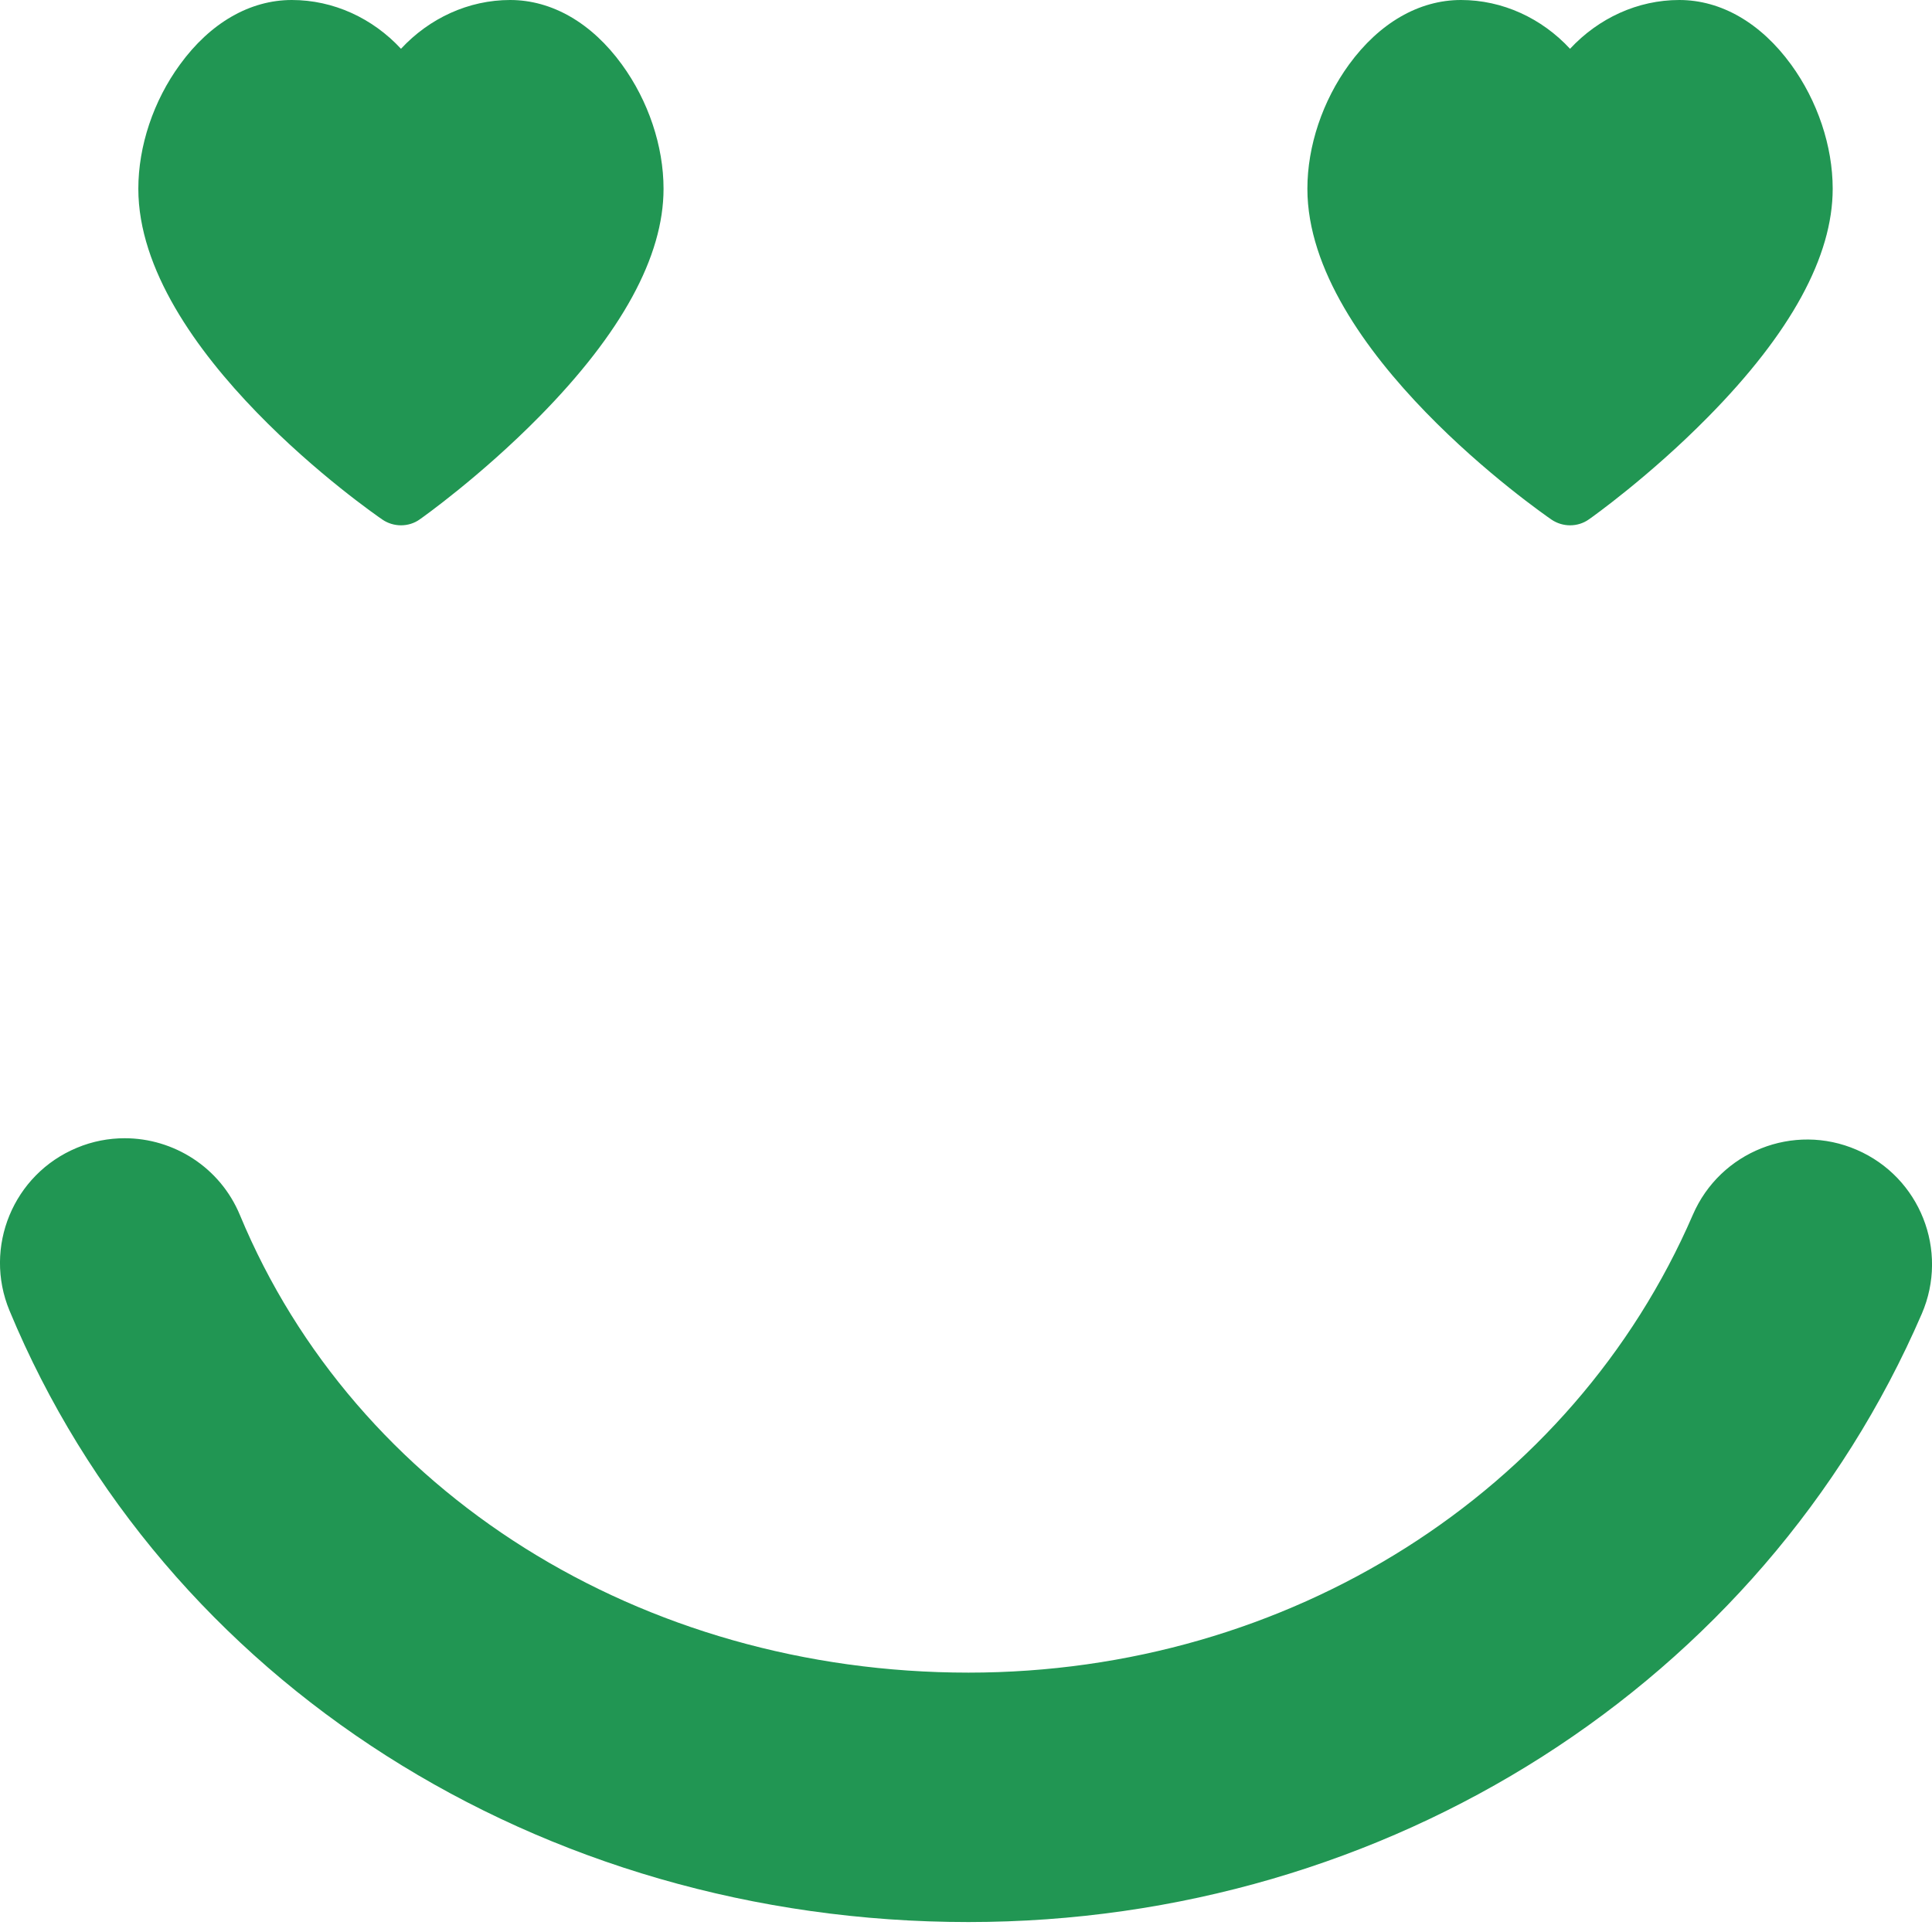
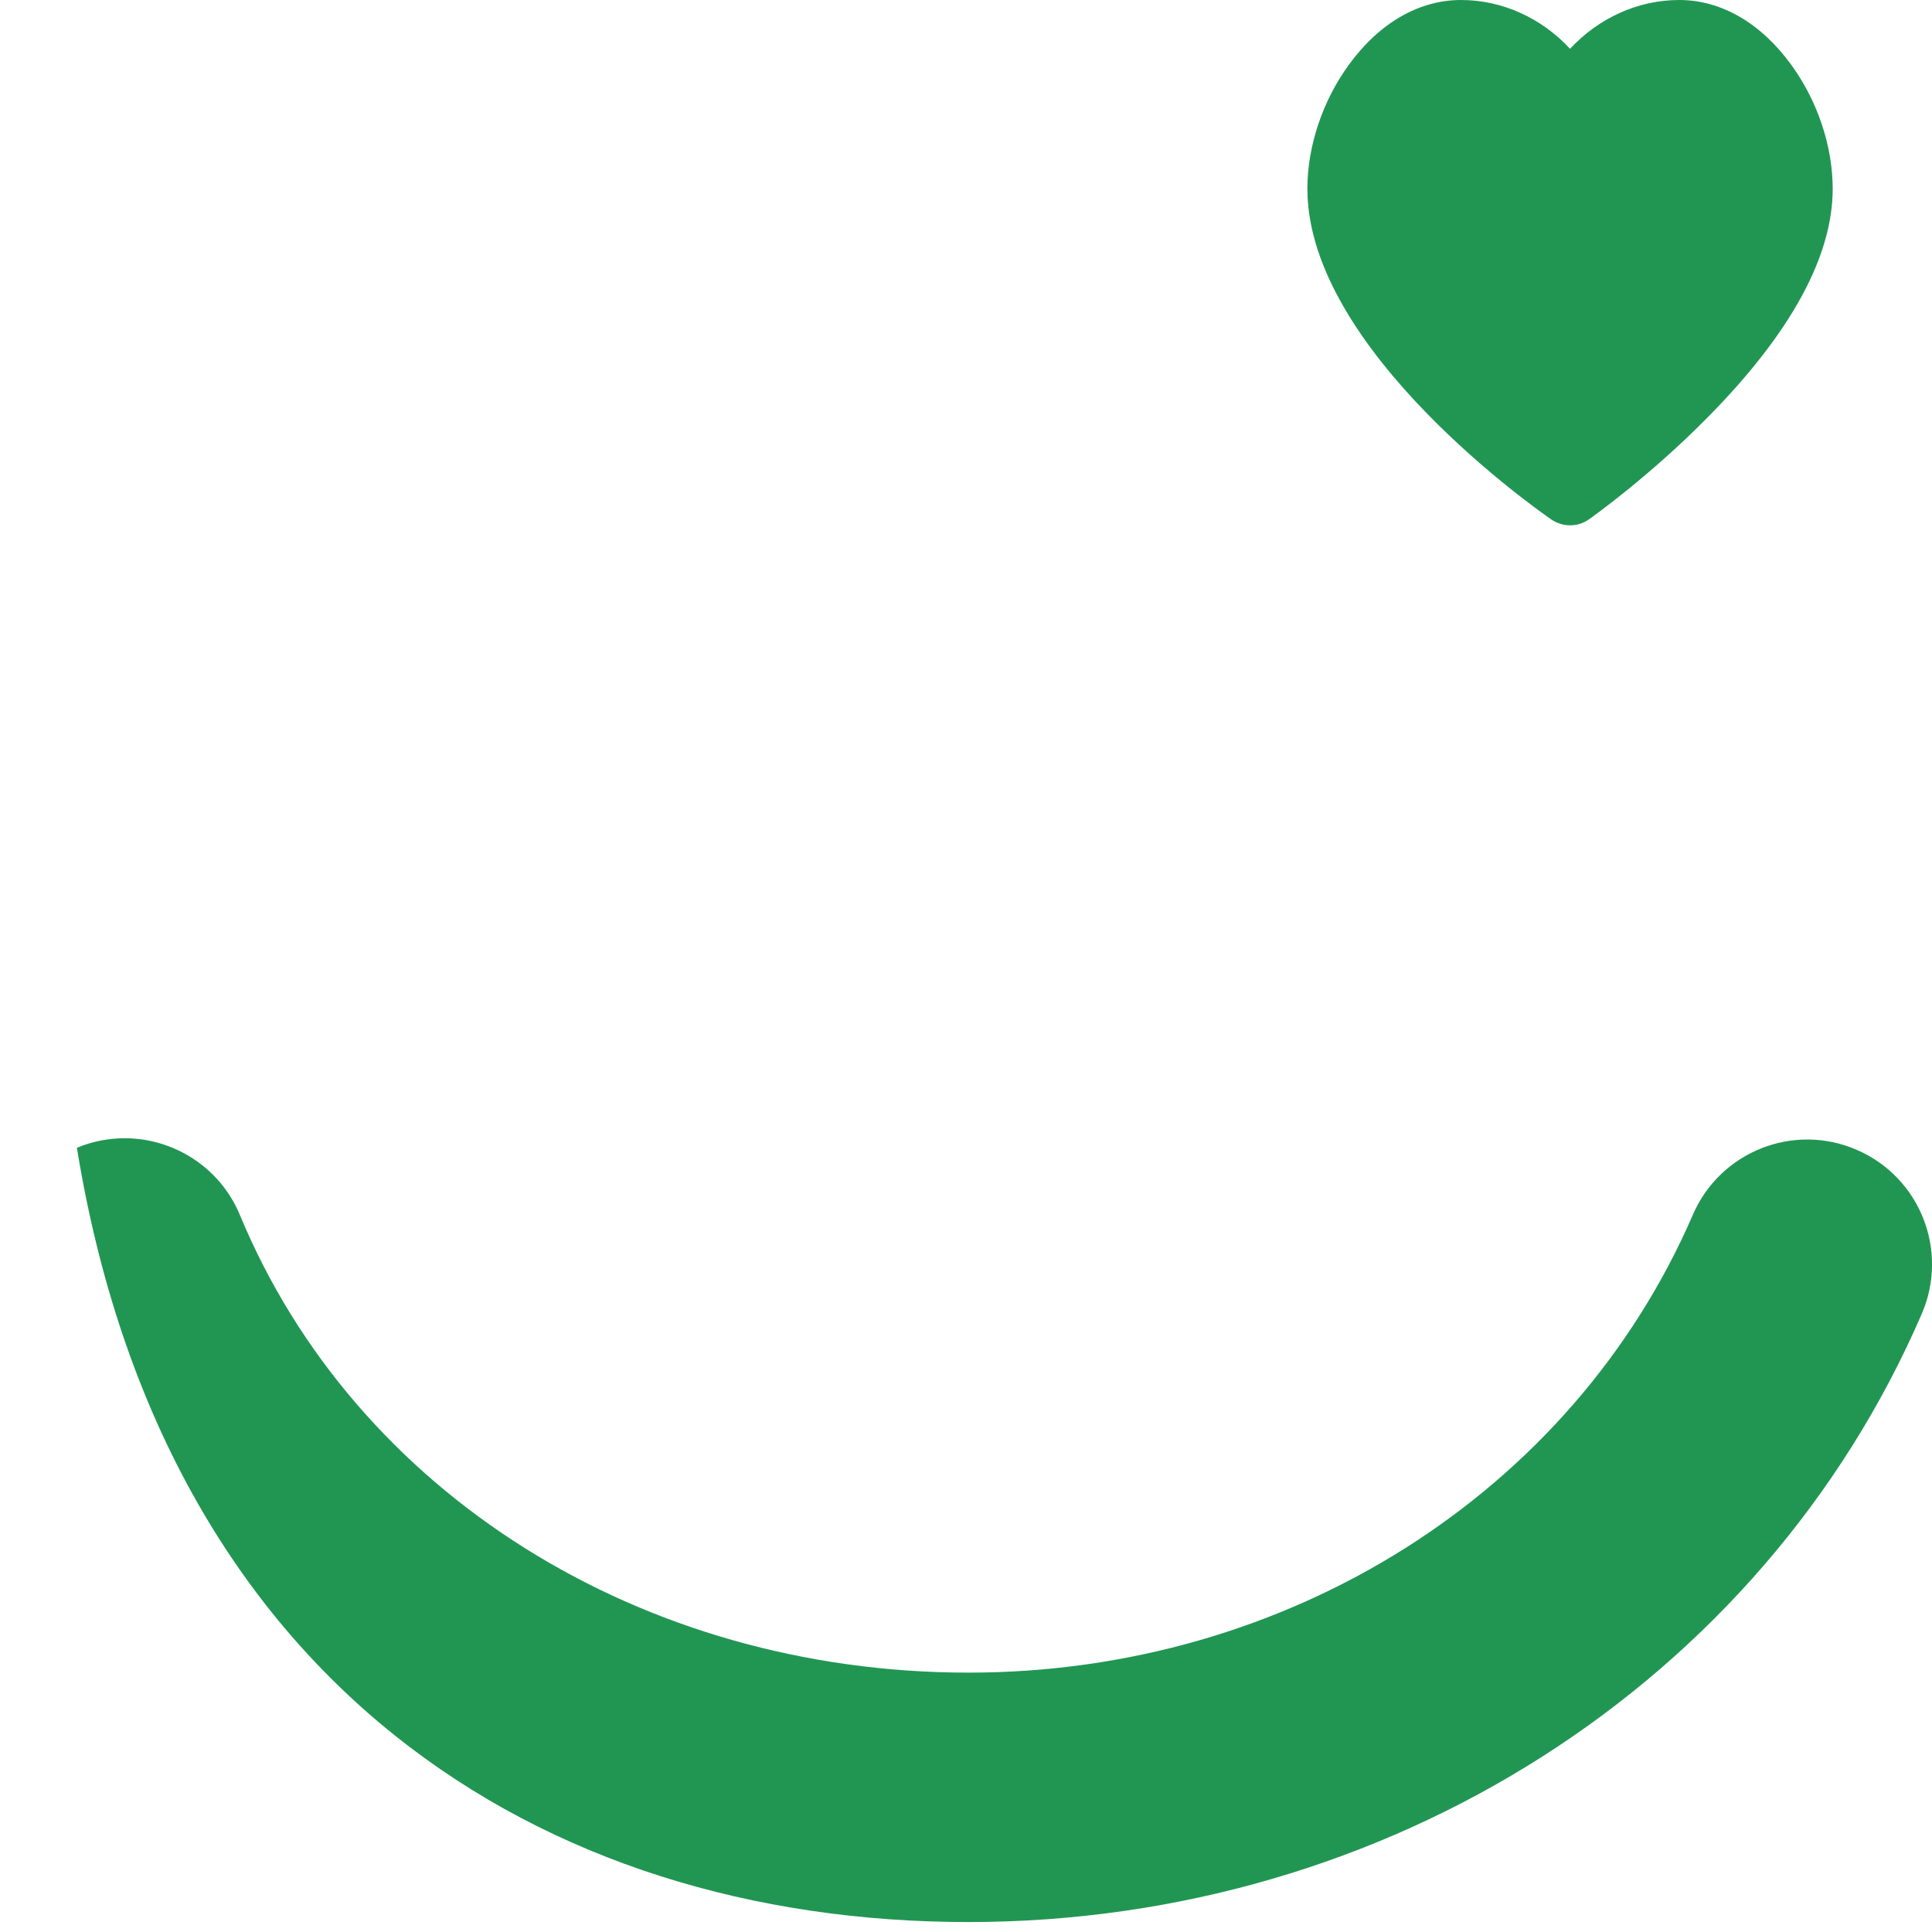
<svg xmlns="http://www.w3.org/2000/svg" width="20" height="20" viewBox="0 0 20 20" fill="none">
-   <path d="M3.959 5.379C4.016 5.418 4.084 5.438 4.151 5.438C4.219 5.438 4.288 5.418 4.346 5.376C4.372 5.358 4.973 4.932 5.582 4.314C6.436 3.448 6.869 2.654 6.869 1.954C6.869 1.513 6.712 1.044 6.438 0.668C6.125 0.237 5.713 0 5.281 0C4.851 0 4.445 0.188 4.151 0.505C3.857 0.188 3.452 0 3.021 0C2.587 0 2.176 0.237 1.863 0.668C1.588 1.044 1.432 1.512 1.432 1.954C1.432 3.628 3.855 5.308 3.959 5.379Z" fill="#219653" />
-   <path d="M10.025 19.897C14.366 19.897 18.24 17.426 19.894 13.601C20.177 12.946 19.876 12.186 19.221 11.903C18.566 11.619 17.807 11.921 17.524 12.576C16.278 15.455 13.336 17.315 10.026 17.315C6.639 17.315 3.679 15.456 2.484 12.579C2.278 12.082 1.796 11.783 1.291 11.783C1.126 11.783 0.958 11.814 0.796 11.882C0.138 12.155 -0.175 12.911 0.099 13.569C1.695 17.413 5.592 19.897 10.025 19.897Z" fill="#219653" />
+   <path d="M10.025 19.897C14.366 19.897 18.24 17.426 19.894 13.601C20.177 12.946 19.876 12.186 19.221 11.903C18.566 11.619 17.807 11.921 17.524 12.576C16.278 15.455 13.336 17.315 10.026 17.315C6.639 17.315 3.679 15.456 2.484 12.579C2.278 12.082 1.796 11.783 1.291 11.783C1.126 11.783 0.958 11.814 0.796 11.882C1.695 17.413 5.592 19.897 10.025 19.897Z" fill="#219653" />
  <path d="M16.061 5.379C16.119 5.418 16.186 5.438 16.253 5.438C16.322 5.438 16.39 5.418 16.449 5.376C16.475 5.358 17.076 4.932 17.684 4.314C18.538 3.448 18.972 2.654 18.972 1.954C18.972 1.513 18.815 1.044 18.541 0.668C18.227 0.237 17.816 0 17.384 0C16.953 0 16.548 0.188 16.253 0.505C15.959 0.188 15.554 0 15.124 0C14.69 0 14.279 0.237 13.965 0.668C13.691 1.044 13.534 1.512 13.534 1.954C13.534 3.628 15.959 5.308 16.061 5.379Z" fill="#219653" />
</svg>